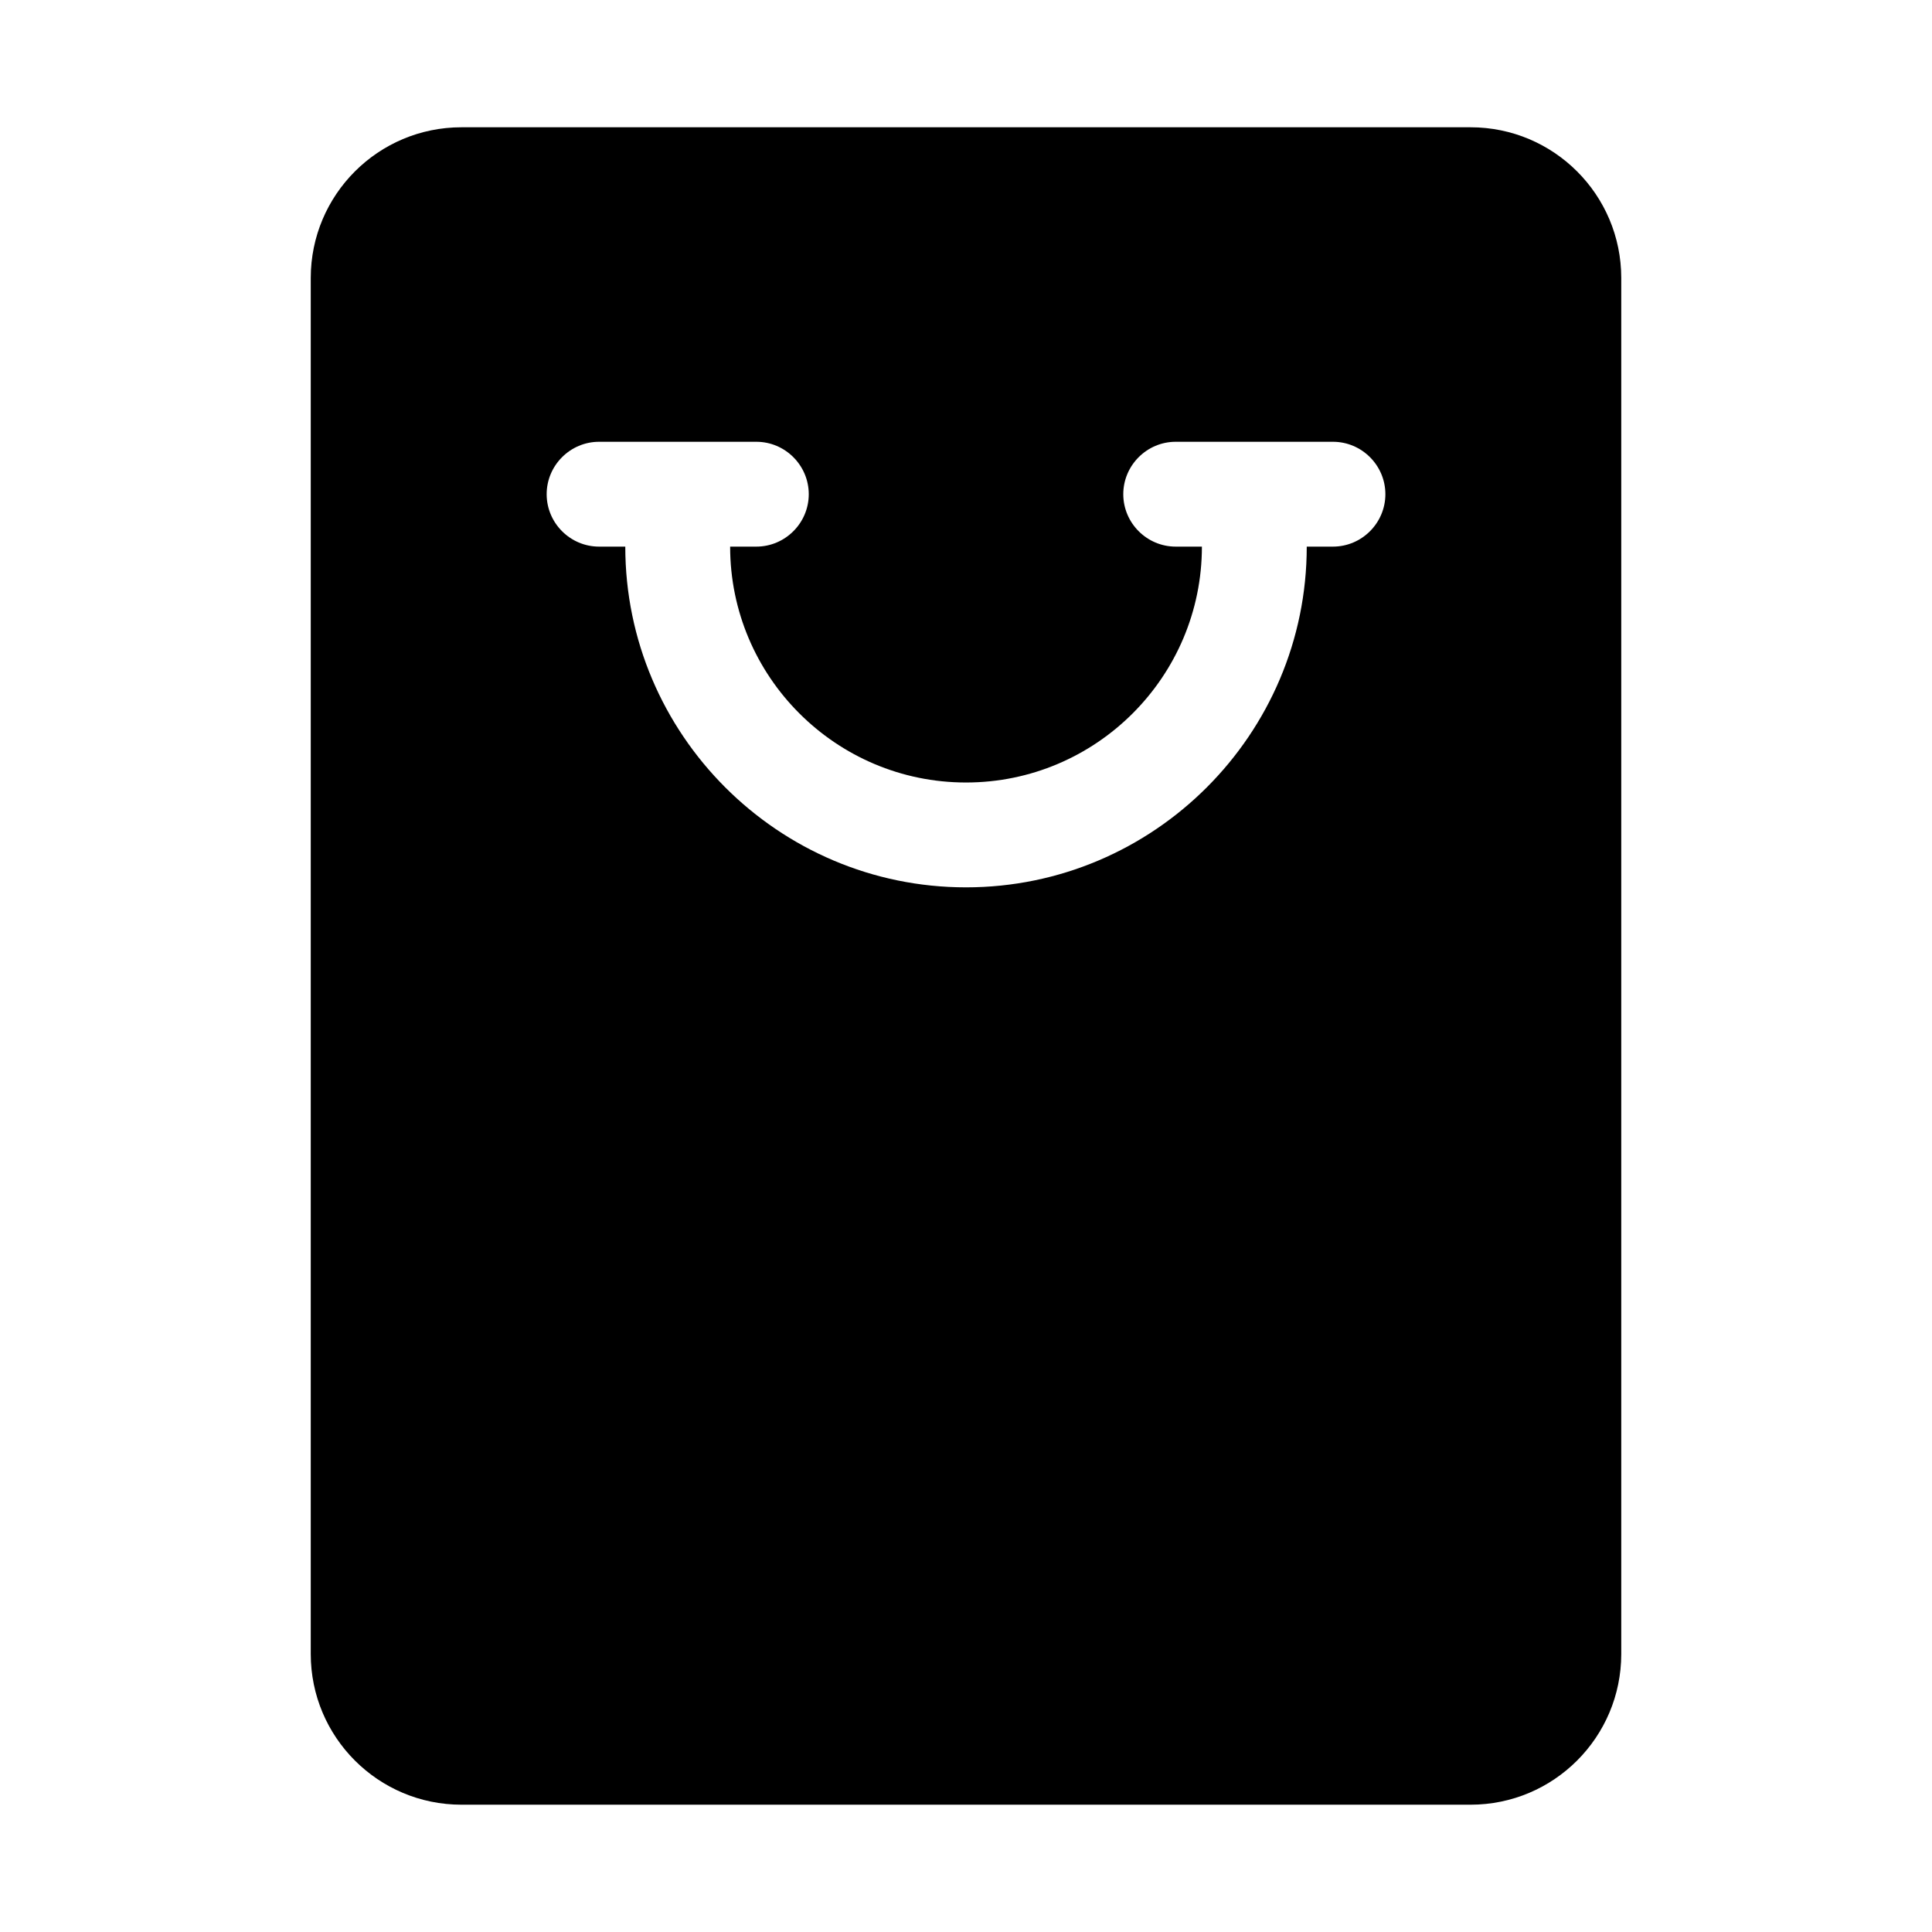
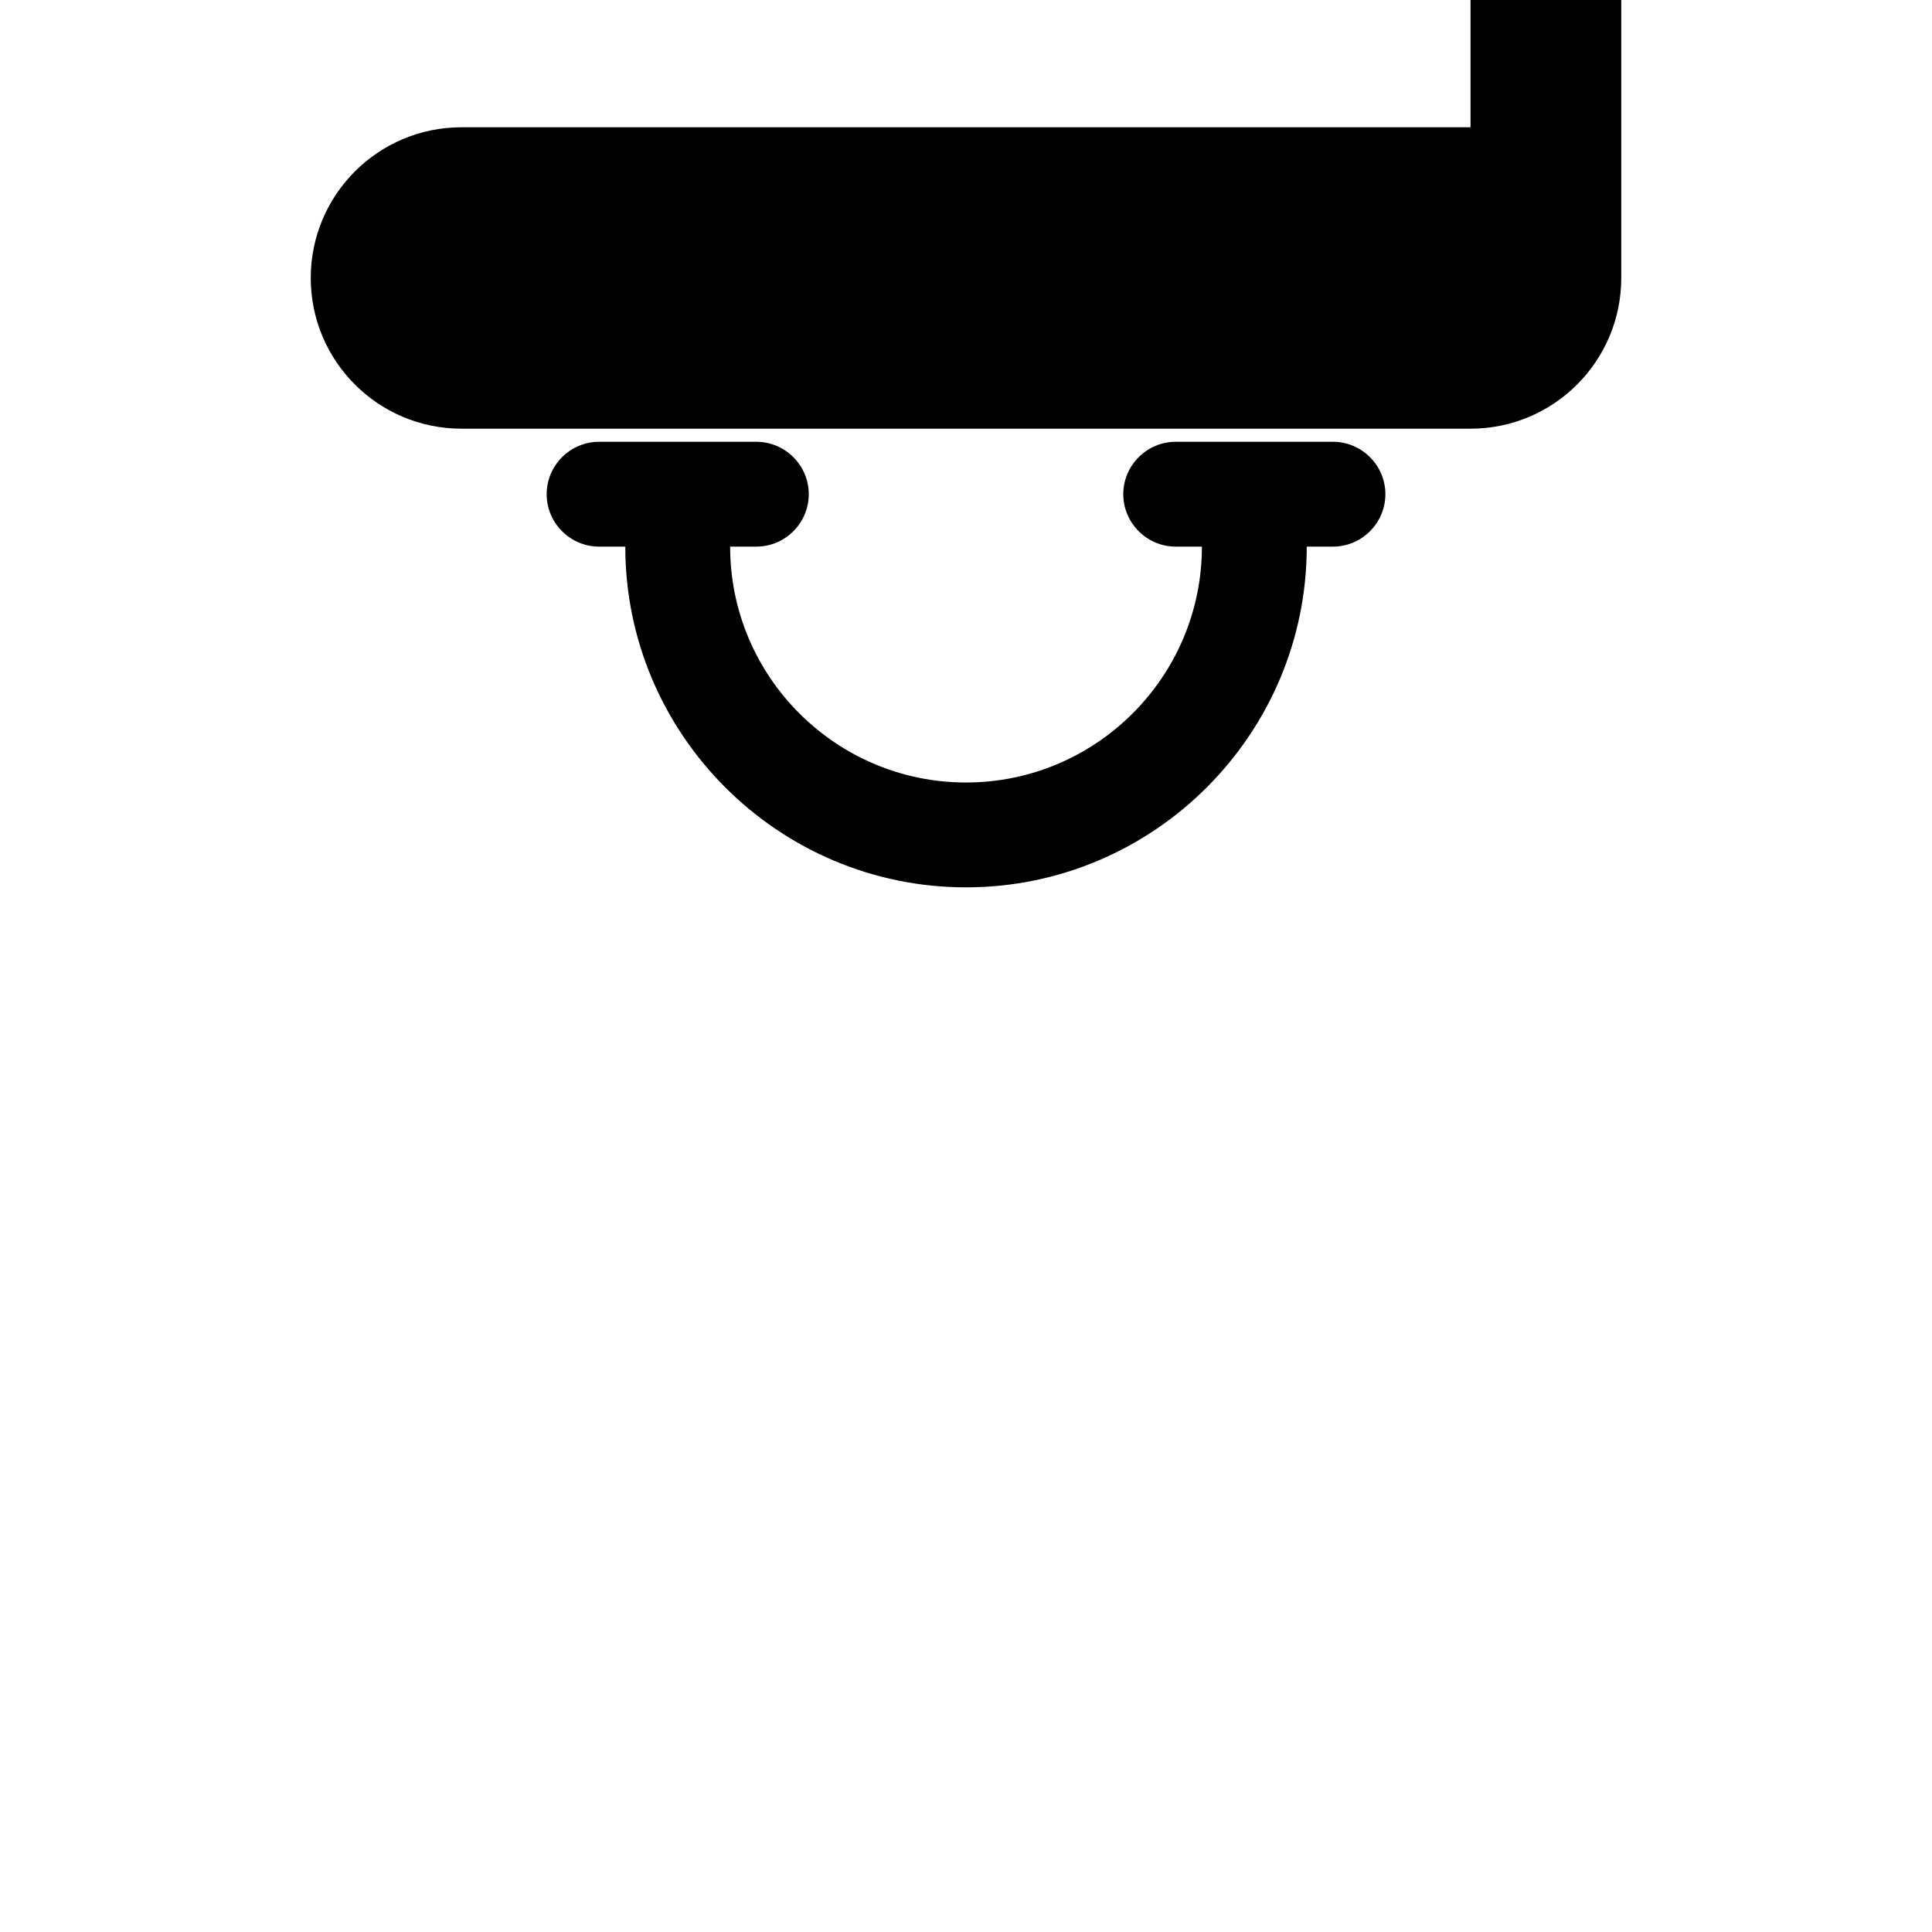
<svg xmlns="http://www.w3.org/2000/svg" fill="#000000" width="800px" height="800px" version="1.1" viewBox="144 144 512 512">
-   <path d="m533.71 177.73h-267.42c-22.055 0-39.938 17.887-39.938 39.938v364.66c0 22.055 17.887 39.938 39.938 39.938h267.42c22.055 0 39.938-17.887 39.938-39.938v-364.66c0-22.055-17.887-39.938-39.938-39.938zm-36.465 111.13h-6.945c0 49.75-40.547 90.297-90.297 90.297s-90.297-40.547-90.297-90.297h-6.945c-7.641 0-13.891-6.25-13.891-13.891s6.25-13.891 13.891-13.891h41.676c7.641 0 13.891 6.25 13.891 13.891s-6.25 13.891-13.891 13.891h-6.945c0 34.469 28.043 62.512 62.512 62.512s62.512-28.043 62.512-62.512h-6.945c-7.641 0-13.891-6.25-13.891-13.891s6.25-13.891 13.891-13.891h41.676c7.641 0 13.891 6.25 13.891 13.891s-6.25 13.891-13.891 13.891z" />
+   <path d="m533.71 177.73h-267.42c-22.055 0-39.938 17.887-39.938 39.938c0 22.055 17.887 39.938 39.938 39.938h267.42c22.055 0 39.938-17.887 39.938-39.938v-364.66c0-22.055-17.887-39.938-39.938-39.938zm-36.465 111.13h-6.945c0 49.75-40.547 90.297-90.297 90.297s-90.297-40.547-90.297-90.297h-6.945c-7.641 0-13.891-6.25-13.891-13.891s6.25-13.891 13.891-13.891h41.676c7.641 0 13.891 6.25 13.891 13.891s-6.25 13.891-13.891 13.891h-6.945c0 34.469 28.043 62.512 62.512 62.512s62.512-28.043 62.512-62.512h-6.945c-7.641 0-13.891-6.25-13.891-13.891s6.25-13.891 13.891-13.891h41.676c7.641 0 13.891 6.25 13.891 13.891s-6.25 13.891-13.891 13.891z" />
</svg>